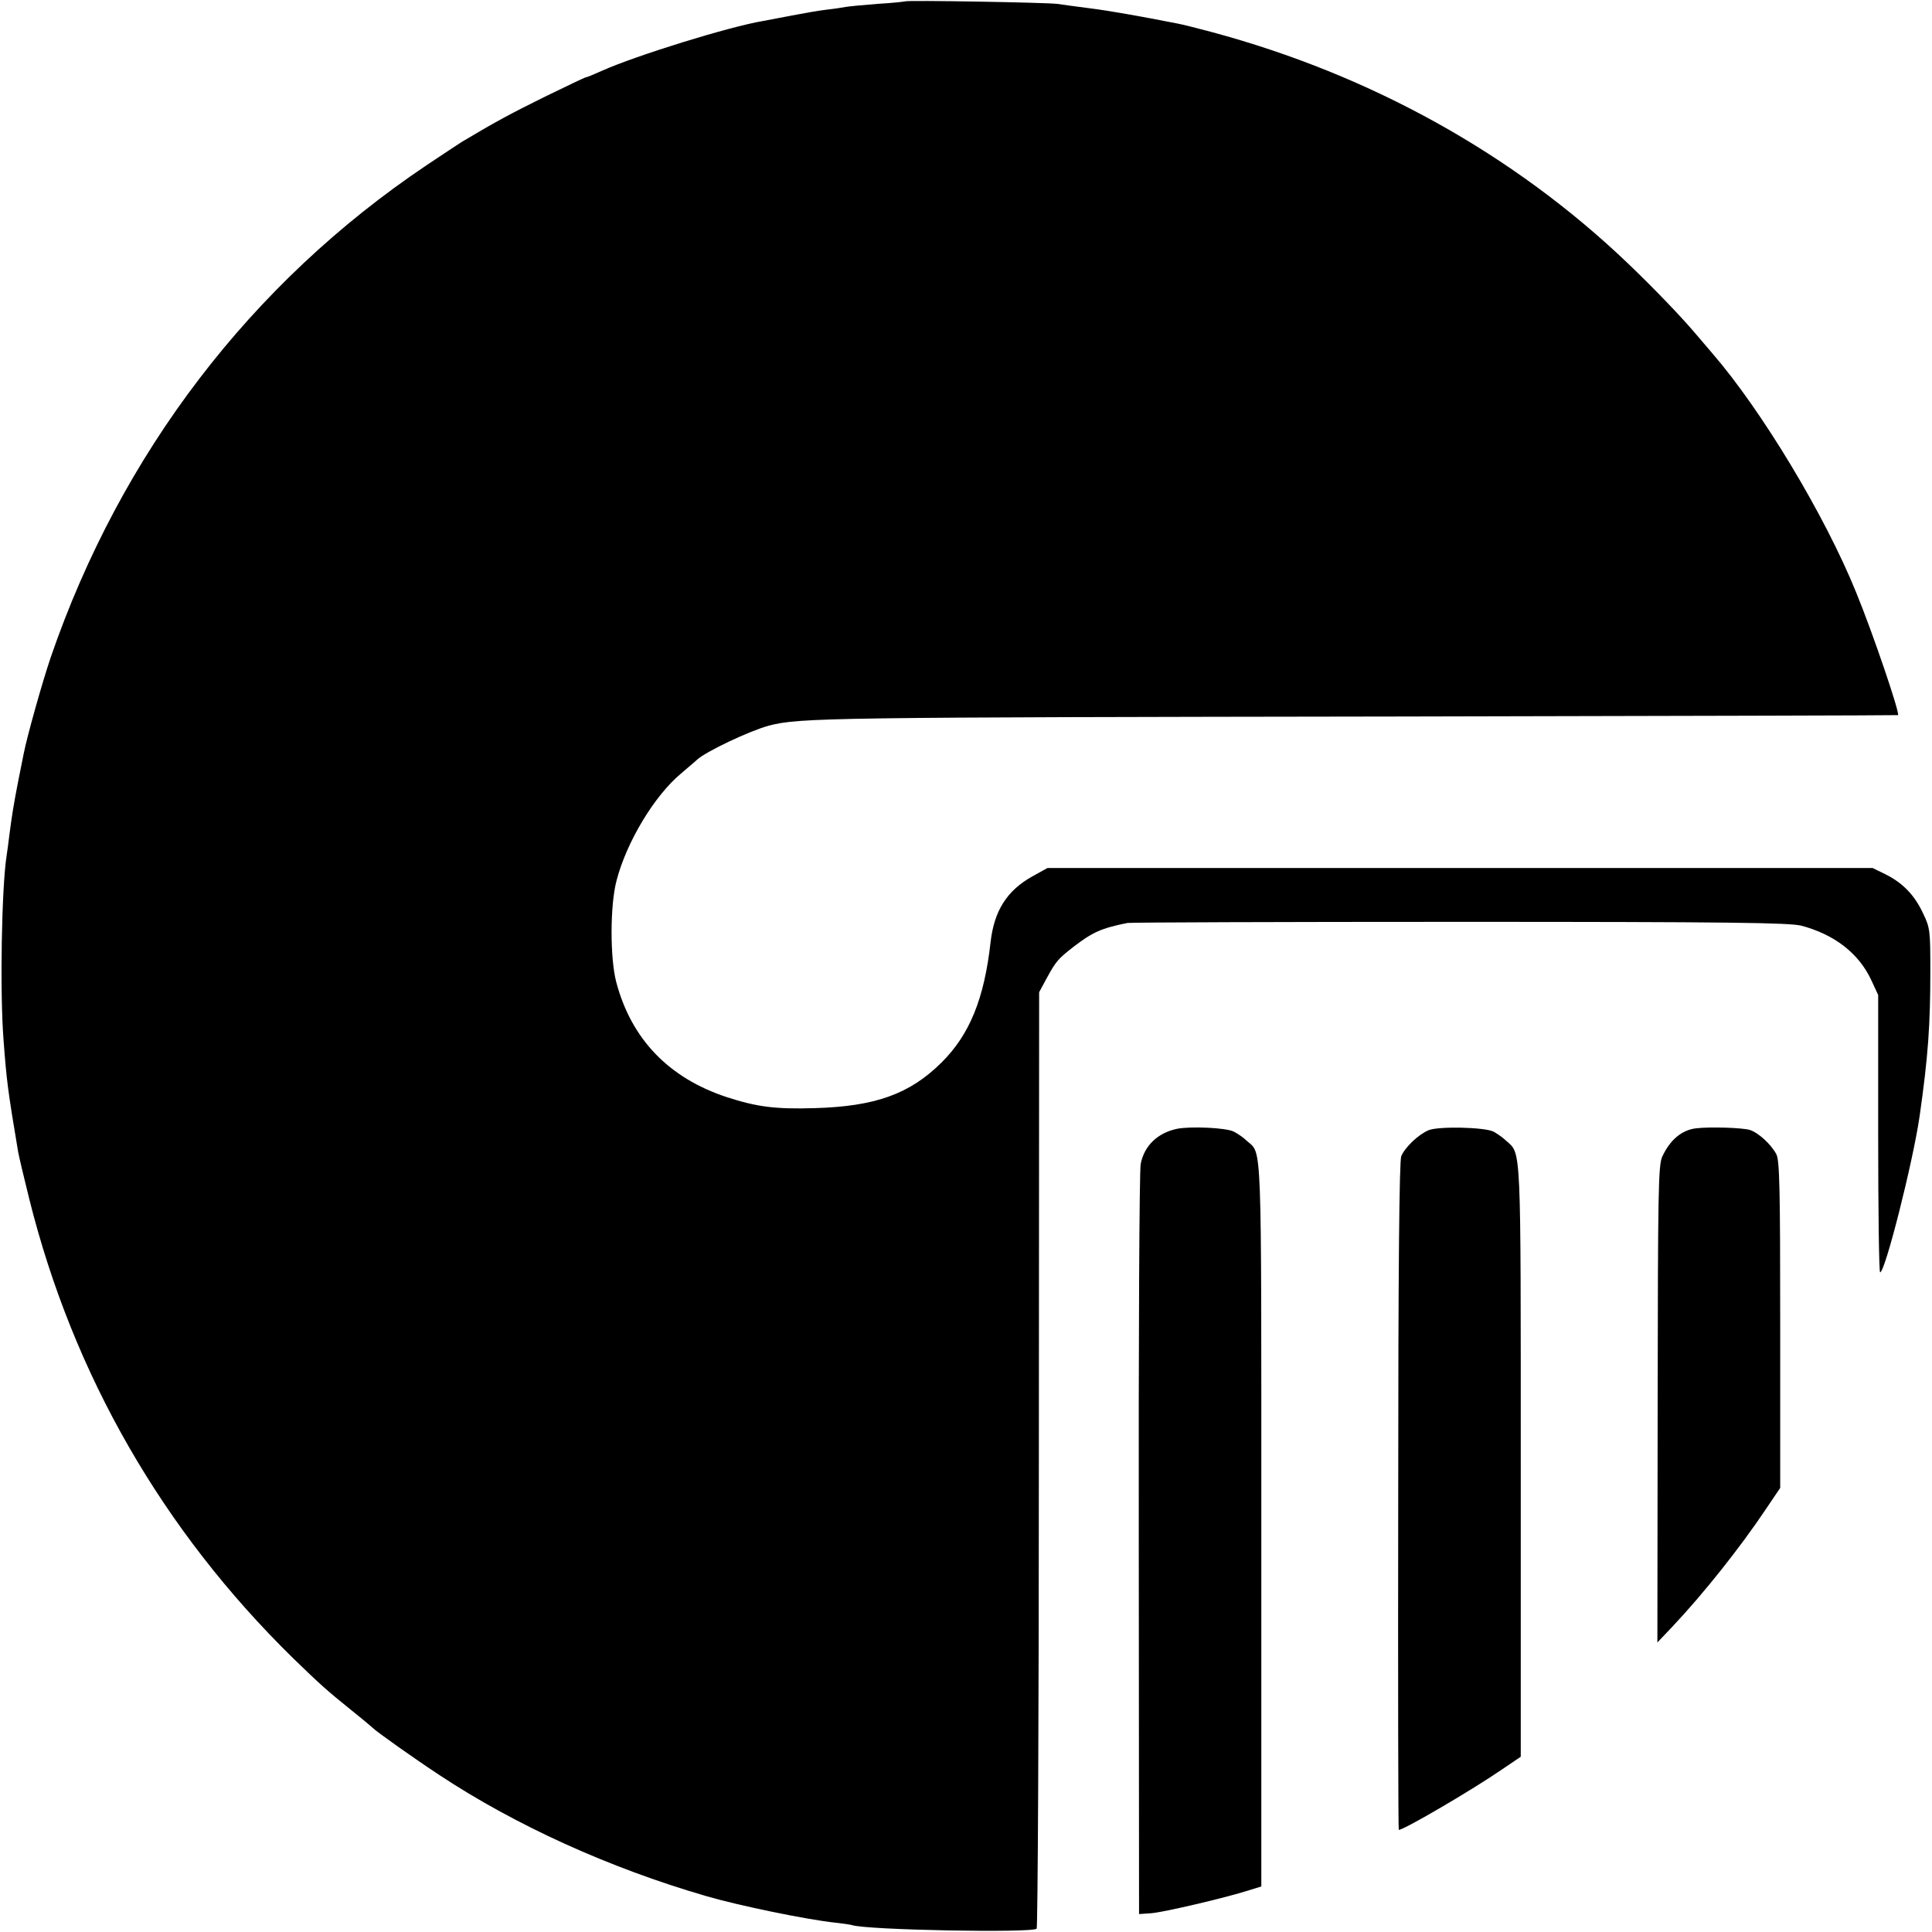
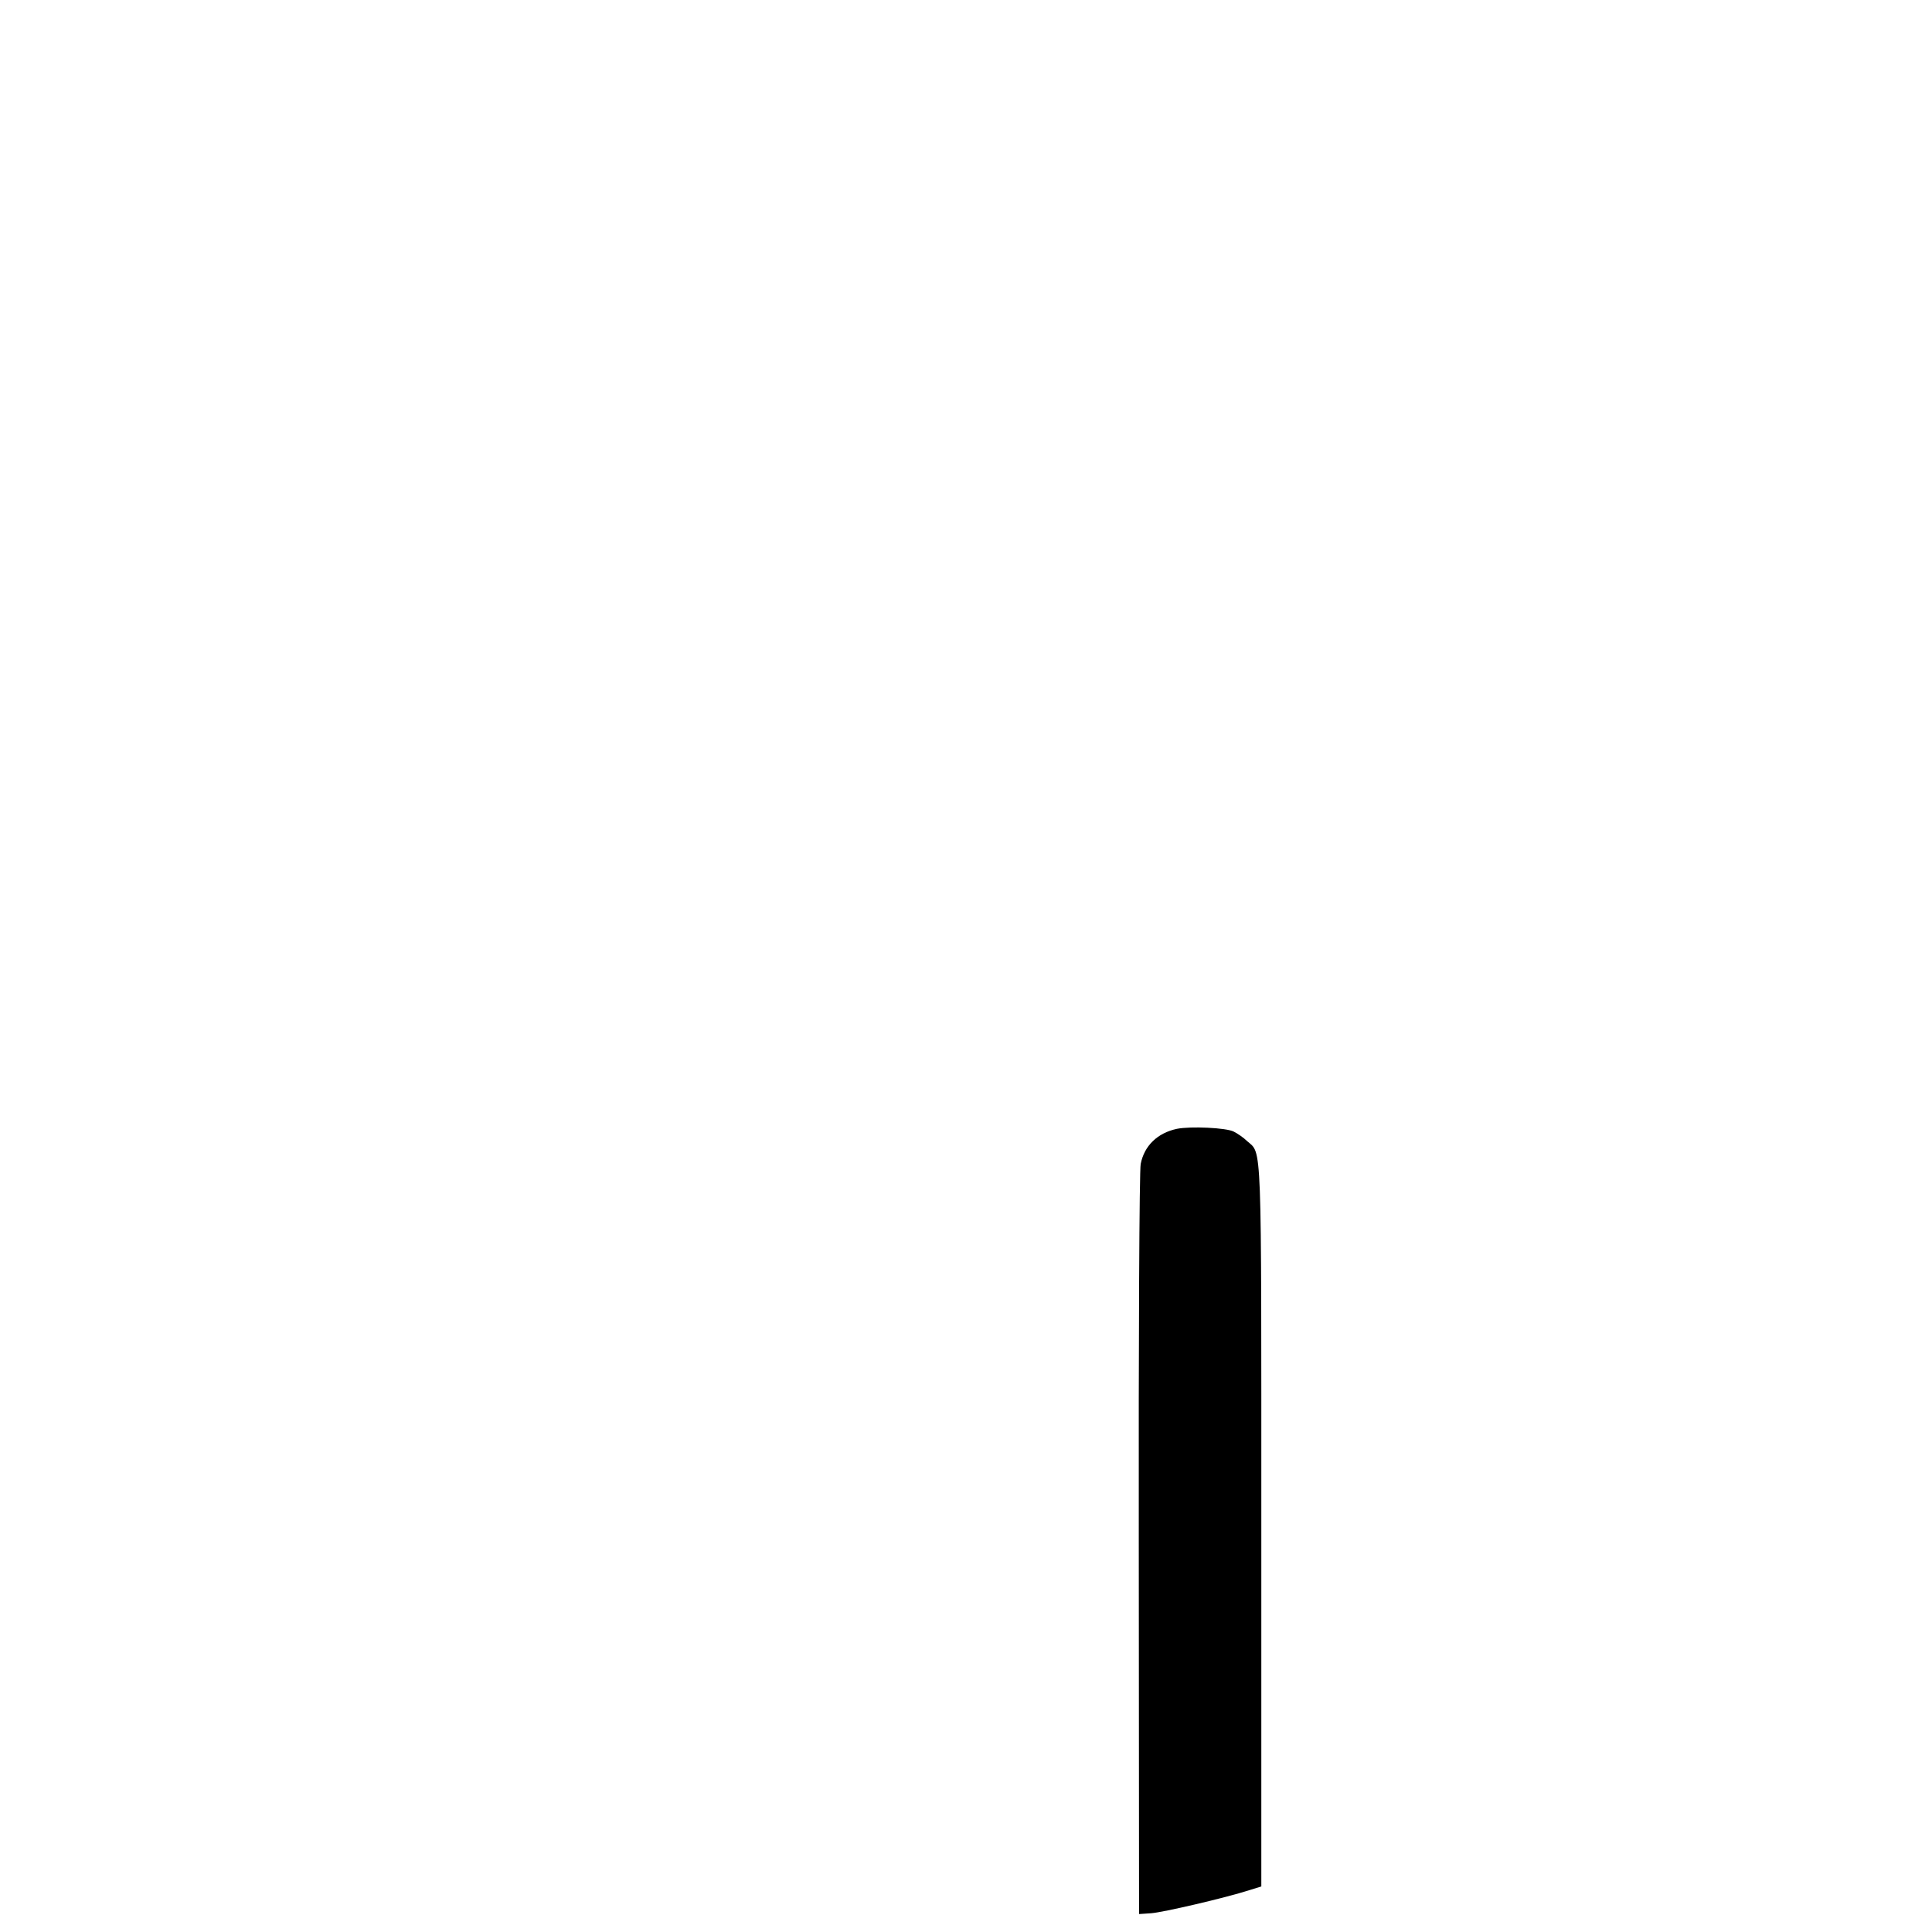
<svg xmlns="http://www.w3.org/2000/svg" version="1.0" width="700pt" height="700pt" viewBox="0 0 700 700" preserveAspectRatio="xMidYMid meet">
  <g transform="translate(0,700) scale(0.1,-0.1)" fill="#000000" stroke="none">
-     <path d="M3279 6995 c-2 -1 -47 -6 -99 -9 -52 -4 -104 -9 -115 -11 -11 -2 -42 -7 -70 -10 -27 -3 -83 -13 -125 -21 -41 -8 -88 -17 -105 -20 -121 -20 -460 -125 -583 -180 -29 -13 -55 -24 -59 -24 -3 0 -70 -32 -148 -70 -123 -61 -176 -89 -300 -163 -11 -7 -69 -45 -130 -86 -636 -427 -1107 -1044 -1361 -1782 -30 -88 -86 -287 -98 -349 -3 -14 -12 -59 -20 -100 -17 -87 -23 -126 -32 -195 -3 -27 -8 -61 -10 -75 -18 -114 -25 -495 -11 -670 11 -146 15 -179 53 -405 3 -16 21 -93 40 -169 159 -637 483 -1201 957 -1665 97 -94 119 -114 212 -189 39 -31 72 -59 75 -62 12 -13 152 -112 240 -170 278 -184 618 -338 969 -440 120 -35 364 -85 466 -96 28 -3 55 -7 62 -9 53 -18 652 -29 669 -13 4 4 8 769 8 1700 l1 1693 27 50 c34 63 43 72 98 115 68 52 100 67 195 86 11 2 553 4 1205 4 976 0 1194 -3 1237 -14 120 -32 207 -100 252 -195 l26 -56 0 -502 c0 -277 3 -503 7 -503 18 0 119 400 143 565 31 217 39 331 39 530 0 140 -1 154 -26 205 -31 67 -74 111 -136 142 l-47 23 -1495 0 -1495 0 -54 -30 c-92 -51 -139 -124 -152 -239 -23 -205 -76 -335 -178 -436 -115 -114 -240 -159 -461 -165 -140 -4 -206 4 -317 40 -209 69 -345 209 -400 416 -23 86 -23 280 1 369 36 139 137 307 233 387 24 21 51 43 58 50 32 30 191 105 261 124 112 29 217 30 2284 33 993 2 1806 4 1807 5 7 7 -90 294 -152 445 -113 279 -342 659 -521 866 -12 14 -41 48 -64 75 -53 62 -146 159 -241 250 -414 396 -932 684 -1509 839 -52 14 -108 28 -125 31 -132 26 -245 46 -316 55 -46 6 -100 13 -119 16 -40 5 -546 14 -551 9z" />
    <path d="M4264 2910 c-70 -15 -118 -61 -131 -127 -5 -21 -8 -641 -7 -1378 l1 -1340 44 3 c42 3 267 55 357 84 l42 13 0 1313 c0 1417 3 1339 -52 1388 -12 12 -34 27 -48 34 -27 14 -156 20 -206 10z" />
-     <path d="M5176 2905 c-36 -15 -85 -61 -99 -94 -7 -18 -11 -399 -11 -1233 -1 -665 0 -1208 2 -1208 19 0 268 146 374 219 l68 46 0 1071 c0 1155 2 1112 -52 1160 -12 12 -34 27 -47 34 -32 16 -198 20 -235 5z" />
-     <path d="M6146 2912 c-53 -6 -95 -42 -123 -102 -15 -31 -16 -127 -17 -898 l-1 -863 55 58 c115 122 247 289 338 425 l52 77 0 591 c0 489 -2 596 -14 618 -19 36 -65 78 -96 88 -26 8 -143 12 -194 6z" />
  </g>
</svg>